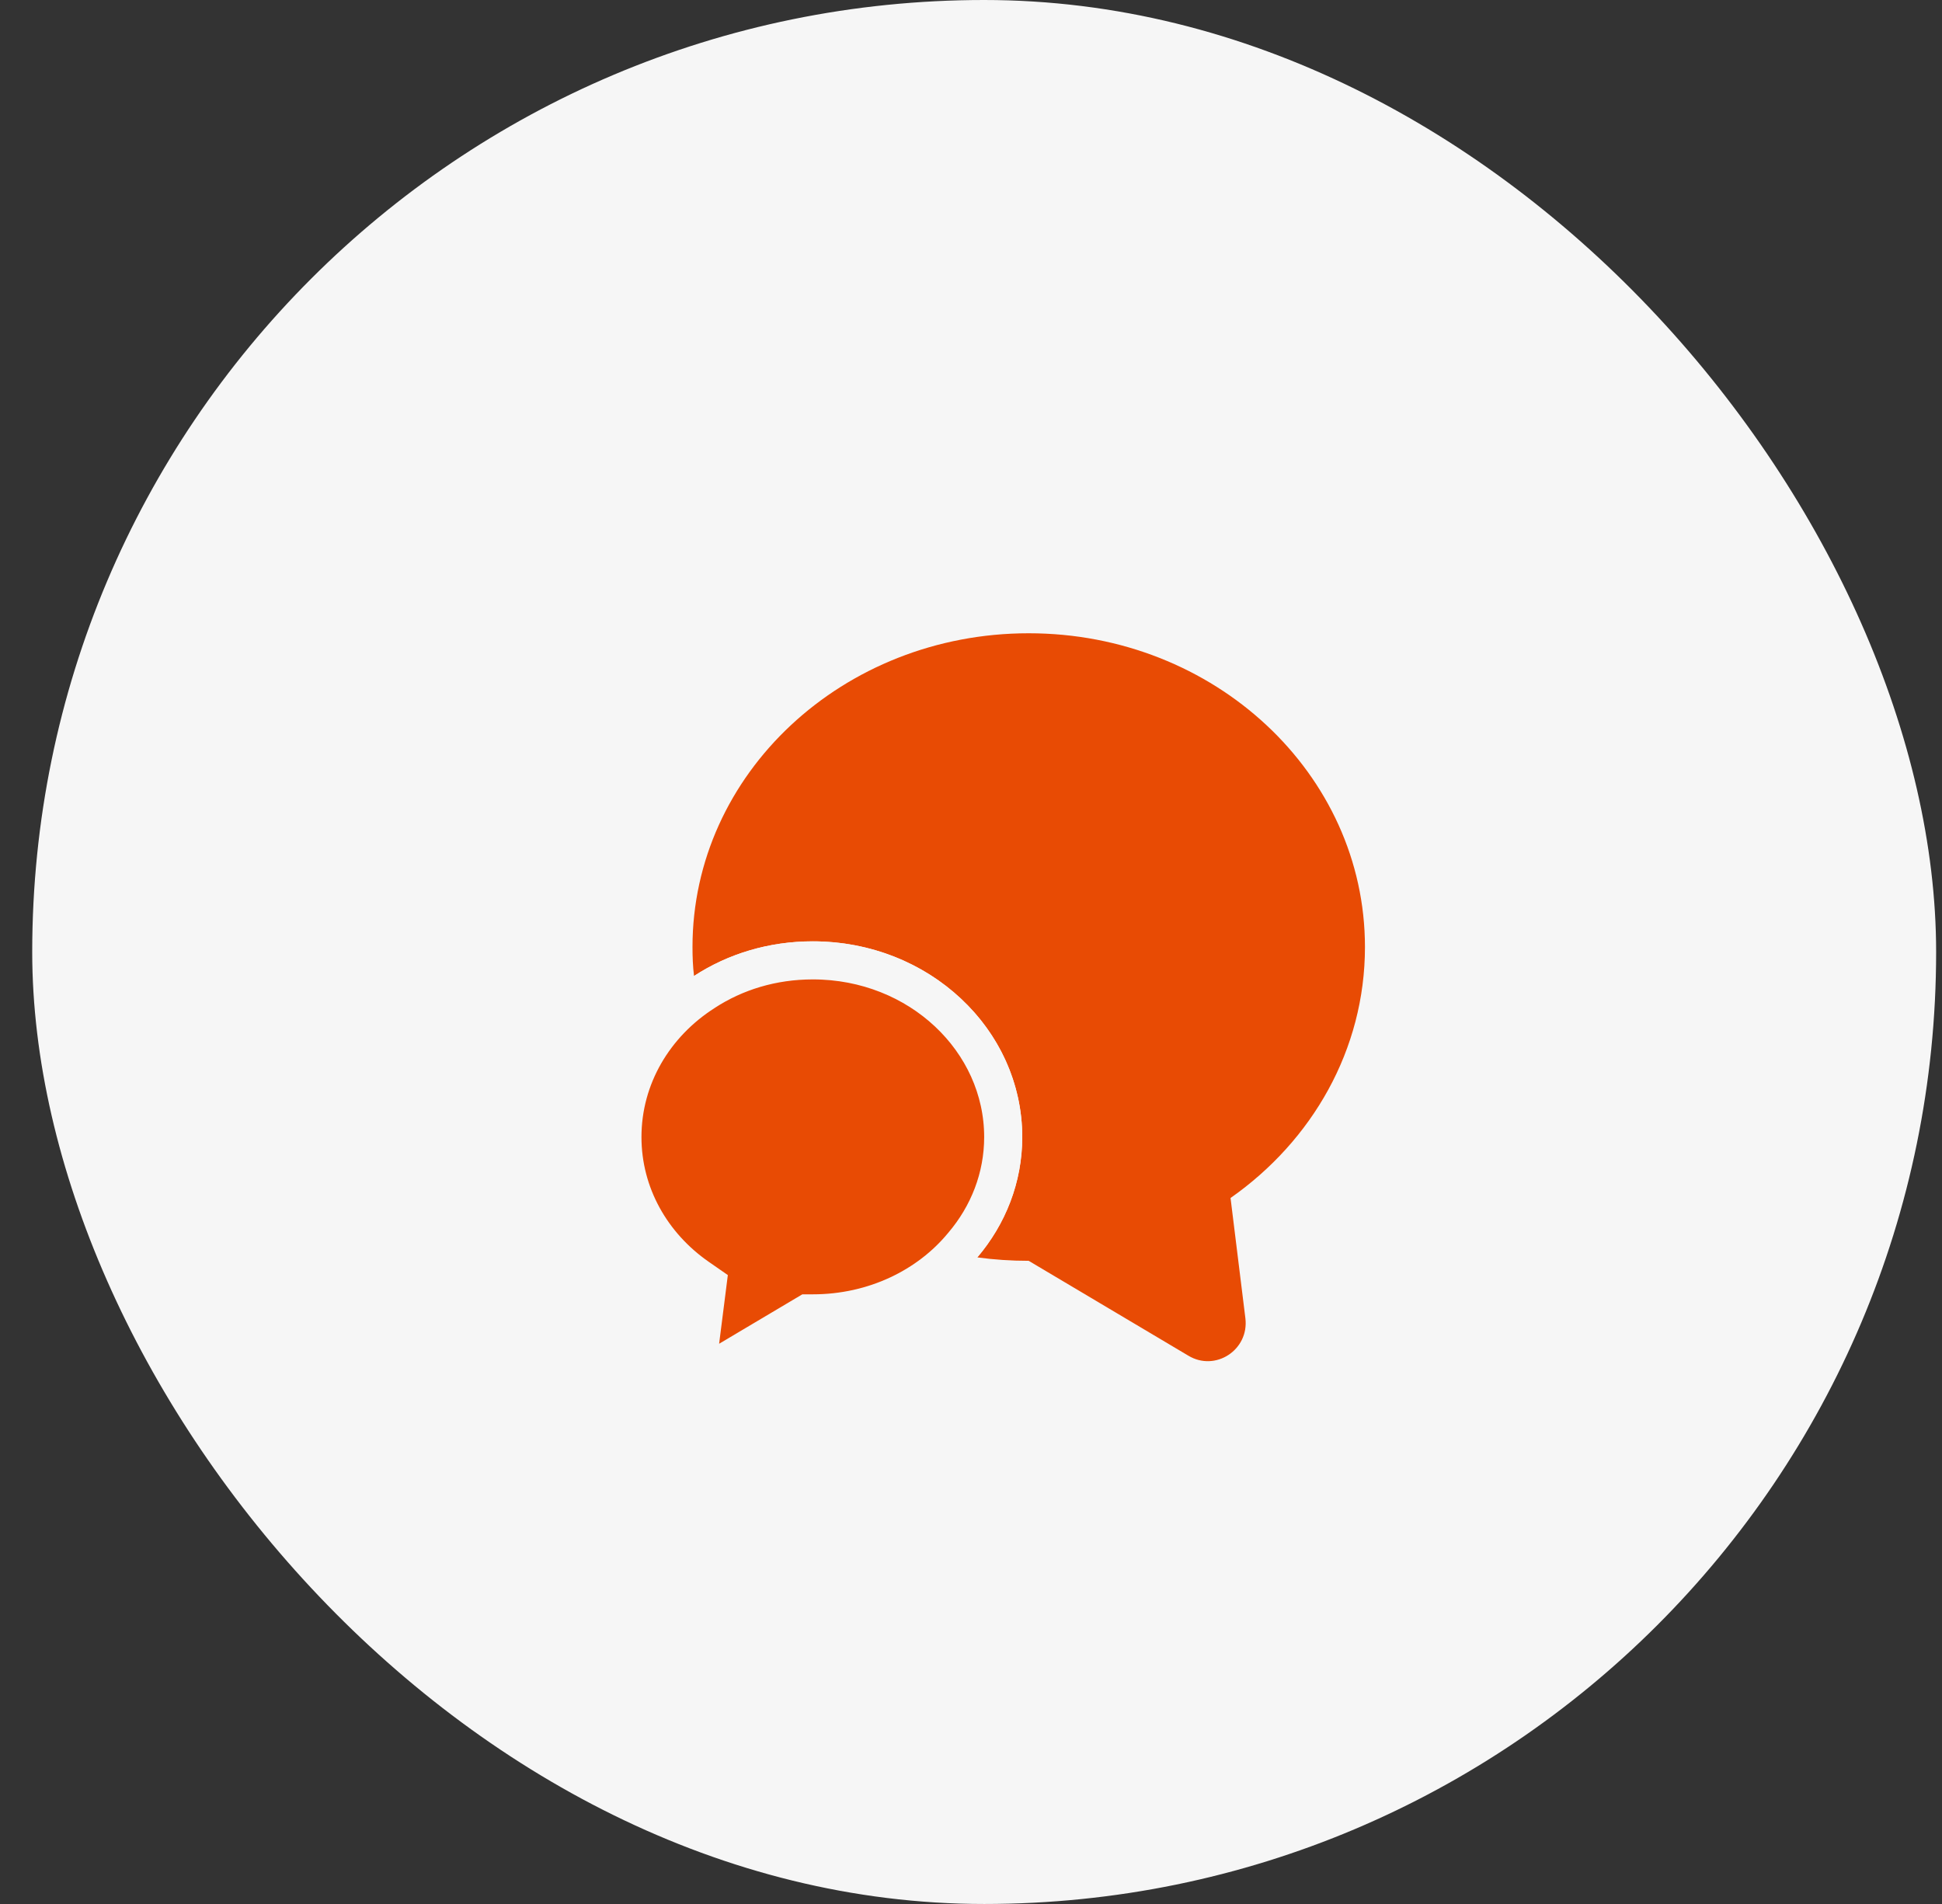
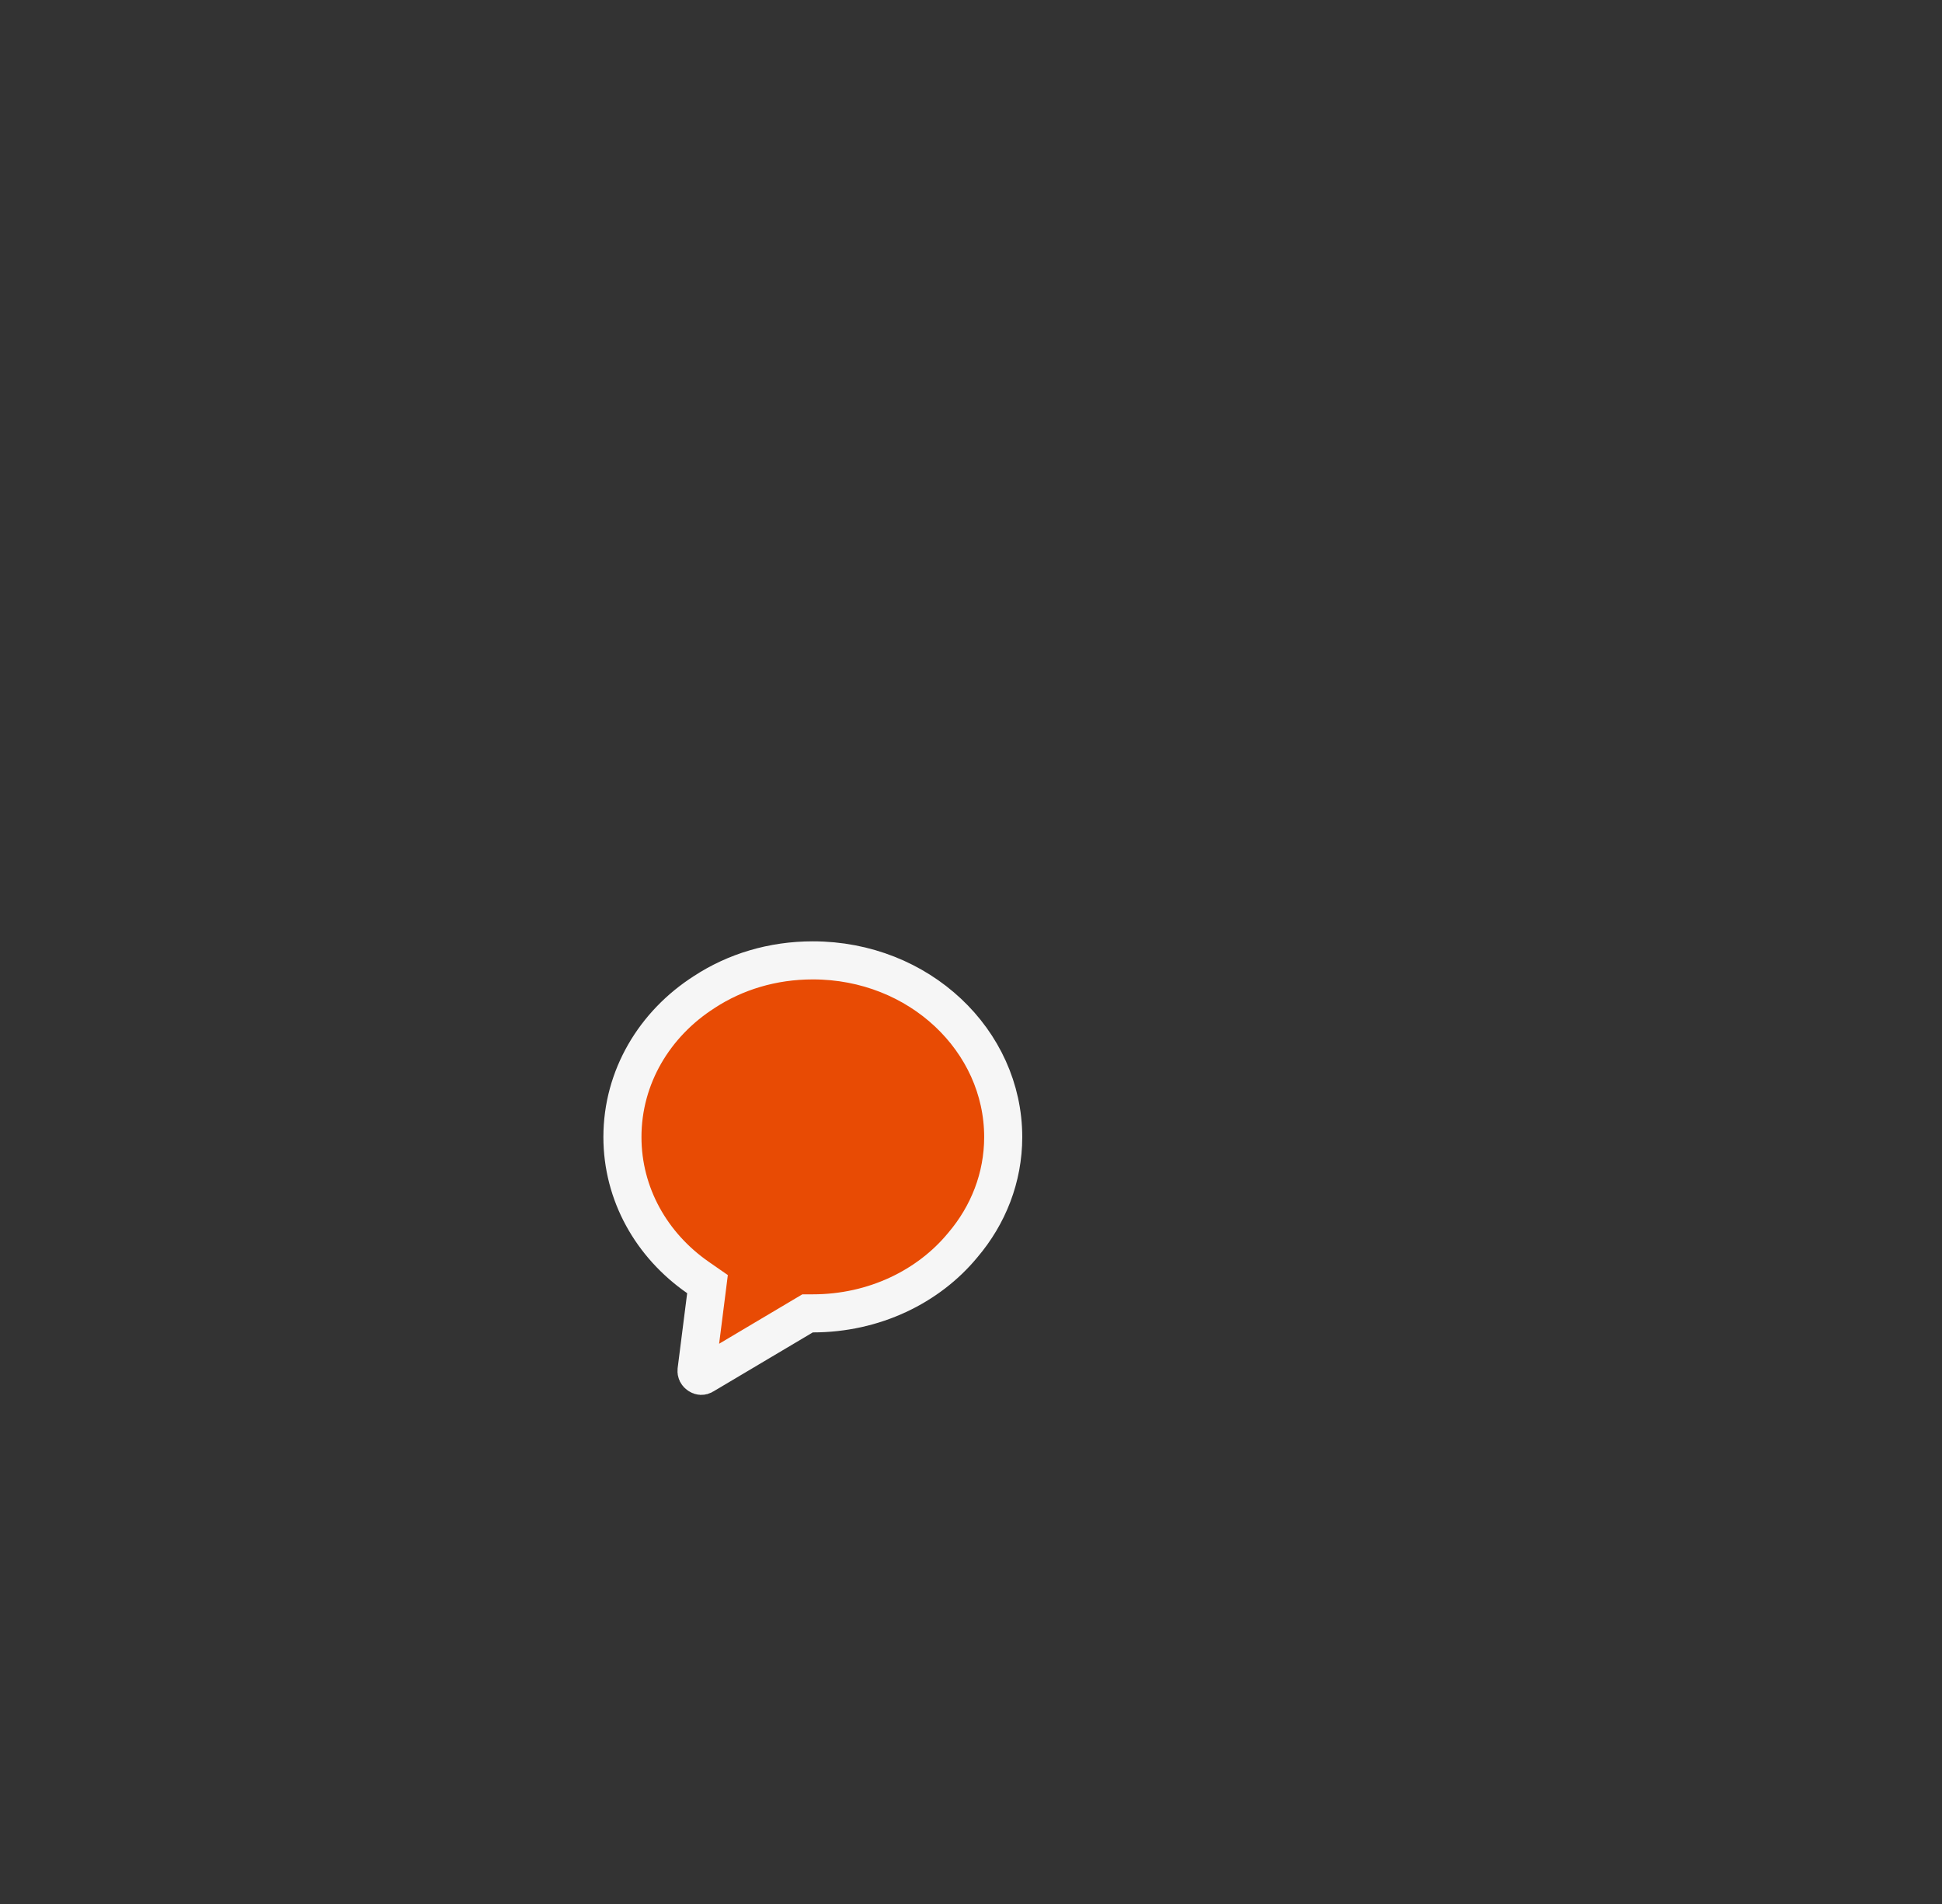
<svg xmlns="http://www.w3.org/2000/svg" width="51" height="50" viewBox="0 0 51 50" fill="none">
  <rect x="0" y="0" width="51" height="50" fill="#333333" stroke="none" />
-   <rect x="0.846" width="50" height="50" rx="25" fill="#F6F6F6" />
-   <path d="M32.316 31.46L32.706 34.62C32.806 35.45 31.916 36.03 31.206 35.6L27.015 33.11C26.555 33.11 26.106 33.08 25.666 33.02C26.406 32.15 26.846 31.05 26.846 29.86C26.846 27.02 24.386 24.72 21.346 24.72C20.186 24.72 19.116 25.05 18.226 25.63C18.196 25.38 18.186 25.13 18.186 24.87C18.186 20.32 22.136 16.63 27.015 16.63C31.895 16.63 35.846 20.32 35.846 24.87C35.846 27.57 34.456 29.96 32.316 31.46Z" fill="#E84B04" />
  <path d="M25.285 32.696L25.28 32.702C24.387 33.784 22.96 34.49 21.346 34.49H21.208L21.09 34.56L18.48 36.11L18.474 36.114C18.451 36.128 18.432 36.132 18.415 36.131C18.397 36.13 18.374 36.124 18.352 36.109C18.307 36.08 18.287 36.037 18.292 35.99L18.542 34.023L18.58 33.722L18.331 33.549C17.114 32.705 16.346 31.362 16.346 29.86C16.346 28.286 17.186 26.888 18.495 26.052L18.499 26.049C19.307 25.522 20.282 25.22 21.346 25.22C24.142 25.22 26.346 27.328 26.346 29.86C26.346 30.924 25.953 31.911 25.285 32.696Z" fill="#E84B04" stroke="#F6F6F6" />
</svg>